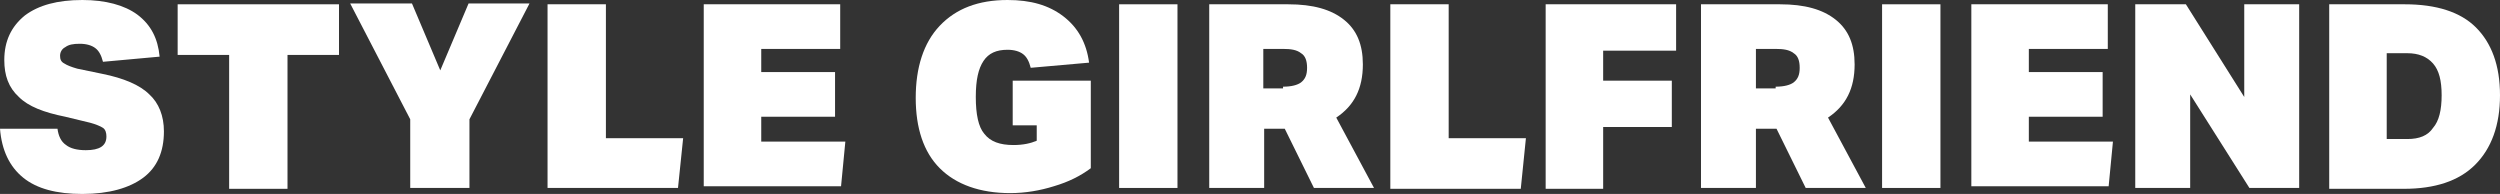
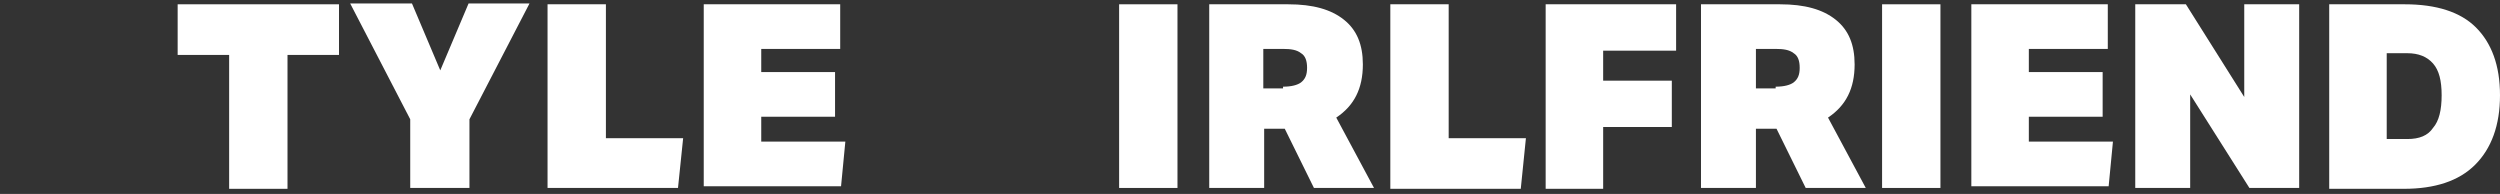
<svg xmlns="http://www.w3.org/2000/svg" id="Layer_2" width="291.3" height="22.6" viewBox="0 0 291.3 22.6">
  <rect x="0" y="0" width="291.3" height="22.6" fill="#333333" stroke="none" />
  <defs>
    <style>.cls-1{fill:#fff;stroke-width:0px;}</style>
  </defs>
  <g id="Layer_1-2">
-     <path class="cls-1" d="M7.6,13.6c-2.5-.5-4.3-1.2-5.4-2.3-1.2-1.1-1.7-2.5-1.7-4.3C.5,4.8,1.3,3.1,2.9,1.8c1.6-1.2,3.8-1.8,6.7-1.8,2.7,0,4.9.6,6.4,1.7,1.6,1.2,2.4,2.8,2.6,4.9l-6.6.6c-.2-.8-.5-1.3-.9-1.6-.4-.3-1-.5-1.8-.5s-1.3.1-1.7.4c-.4.2-.6.6-.6,1s.1.7.5.9c.3.2.8.4,1.5.6l2.9.6c2.5.5,4.4,1.3,5.5,2.4,1.1,1,1.7,2.5,1.7,4.3,0,2.4-.8,4.2-2.4,5.4-1.6,1.2-4,1.9-7.1,1.9-3,0-5.3-.6-6.9-1.9S.2,17.5,0,15h6.7c.1.8.4,1.5,1,1.9.5.4,1.3.6,2.3.6,1.6,0,2.4-.5,2.4-1.6,0-.4-.1-.8-.4-1-.3-.2-.8-.4-1.5-.6l-2.9-.7Z" />
    <path class="cls-1" d="M26.7,21.9V6.4h-6V.5h18.8v5.9h-6v15.6h-6.8v-.1Z" />
    <path class="cls-1" d="M47.8,21.9v-8L40.8.4h7.2l3.3,7.8,3.3-7.8h7.1l-7,13.5v8h-6.9Z" />
    <path class="cls-1" d="M63.8,21.9V.5h6.8v15.6h9l-.6,5.8h-15.2Z" />
    <path class="cls-1" d="M82,21.9V.5h15.9v5.2h-9.2v2.7h8.6v5.2h-8.6v2.9h9.8l-.5,5.2h-16v.2Z" />
-     <path class="cls-1" d="M120.9,14.6h-2.9v-5.2h9.1v10.2c-1.2.9-2.6,1.6-4.3,2.1-1.6.5-3.3.8-5.1.8-3.5,0-6.3-1-8.2-2.9s-2.8-4.7-2.8-8.2.9-6.4,2.8-8.4C111.4,1,114,0,117.4,0,120.1,0,122.2.6,123.9,1.9c1.7,1.3,2.7,3.1,3,5.4l-6.8.6c-.2-.8-.5-1.3-.9-1.6s-1-.5-1.8-.5c-1.3,0-2.2.4-2.8,1.3-.6.9-.9,2.2-.9,4.2s.3,3.5,1,4.3c.7.9,1.8,1.3,3.4,1.3,1.1,0,2-.2,2.7-.5v-1.8h.1Z" />
    <path class="cls-1" d="M130.4,21.9V.5h6.8v21.4h-6.8Z" />
    <path class="cls-1" d="M153.1,21.9l-3.4-6.9h-2.4v6.9h-6.4V.5h9.2c2.9,0,5,.6,6.5,1.8,1.5,1.2,2.2,2.9,2.2,5.2,0,2.8-1,4.8-3.1,6.2l4.4,8.2h-7ZM149.5,10.1c1,0,1.7-.2,2.1-.5.5-.4.7-.9.7-1.7s-.2-1.4-.7-1.7c-.5-.4-1.2-.5-2.1-.5h-2.3v4.6h2.3v-.2Z" />
    <path class="cls-1" d="M162,21.9V.5h6.8v15.6h9l-.6,5.9h-15.2v-.1Z" />
    <path class="cls-1" d="M186.8,14.8v7.2h-6.7V.5h15.2v5.4h-8.5v3.5h8v5.4h-8Z" />
    <path class="cls-1" d="M210.4,21.9l-3.4-6.9h-2.4v6.9h-6.4V.5h9.2c2.9,0,5,.6,6.5,1.8,1.5,1.2,2.2,2.9,2.2,5.2,0,2.8-1,4.8-3.1,6.2l4.4,8.2h-7ZM206.9,10.1c1,0,1.7-.2,2.1-.5.5-.4.7-.9.7-1.7s-.2-1.4-.7-1.7c-.5-.4-1.2-.5-2.1-.5h-2.3v4.6h2.3v-.2Z" />
    <path class="cls-1" d="M219.3,21.9V.5h6.8v21.4h-6.8Z" />
    <path class="cls-1" d="M229.7,21.9V.5h15.9v5.2h-9.2v2.7h8.6v5.2h-8.6v2.9h9.8l-.5,5.2h-16v.2Z" />
    <path class="cls-1" d="M262.1,21.9l-6.9-10.9v10.9h-6.4V.5h5.9l6.8,10.8V.5h6.4v21.4h-5.8Z" />
    <path class="cls-1" d="M271.4,21.9V.5h8.8c3.7,0,6.5.9,8.3,2.7s2.8,4.4,2.8,7.9-1,6.2-2.9,8.1c-1.9,1.9-4.7,2.8-8.3,2.8h-8.7v-.1ZM280.5,16.2c1.4,0,2.4-.4,3-1.3.7-.8,1-2.1,1-3.8s-.3-2.9-1-3.7c-.7-.8-1.7-1.2-3-1.2h-2.4v10h2.4Z" />
  </g>
</svg>